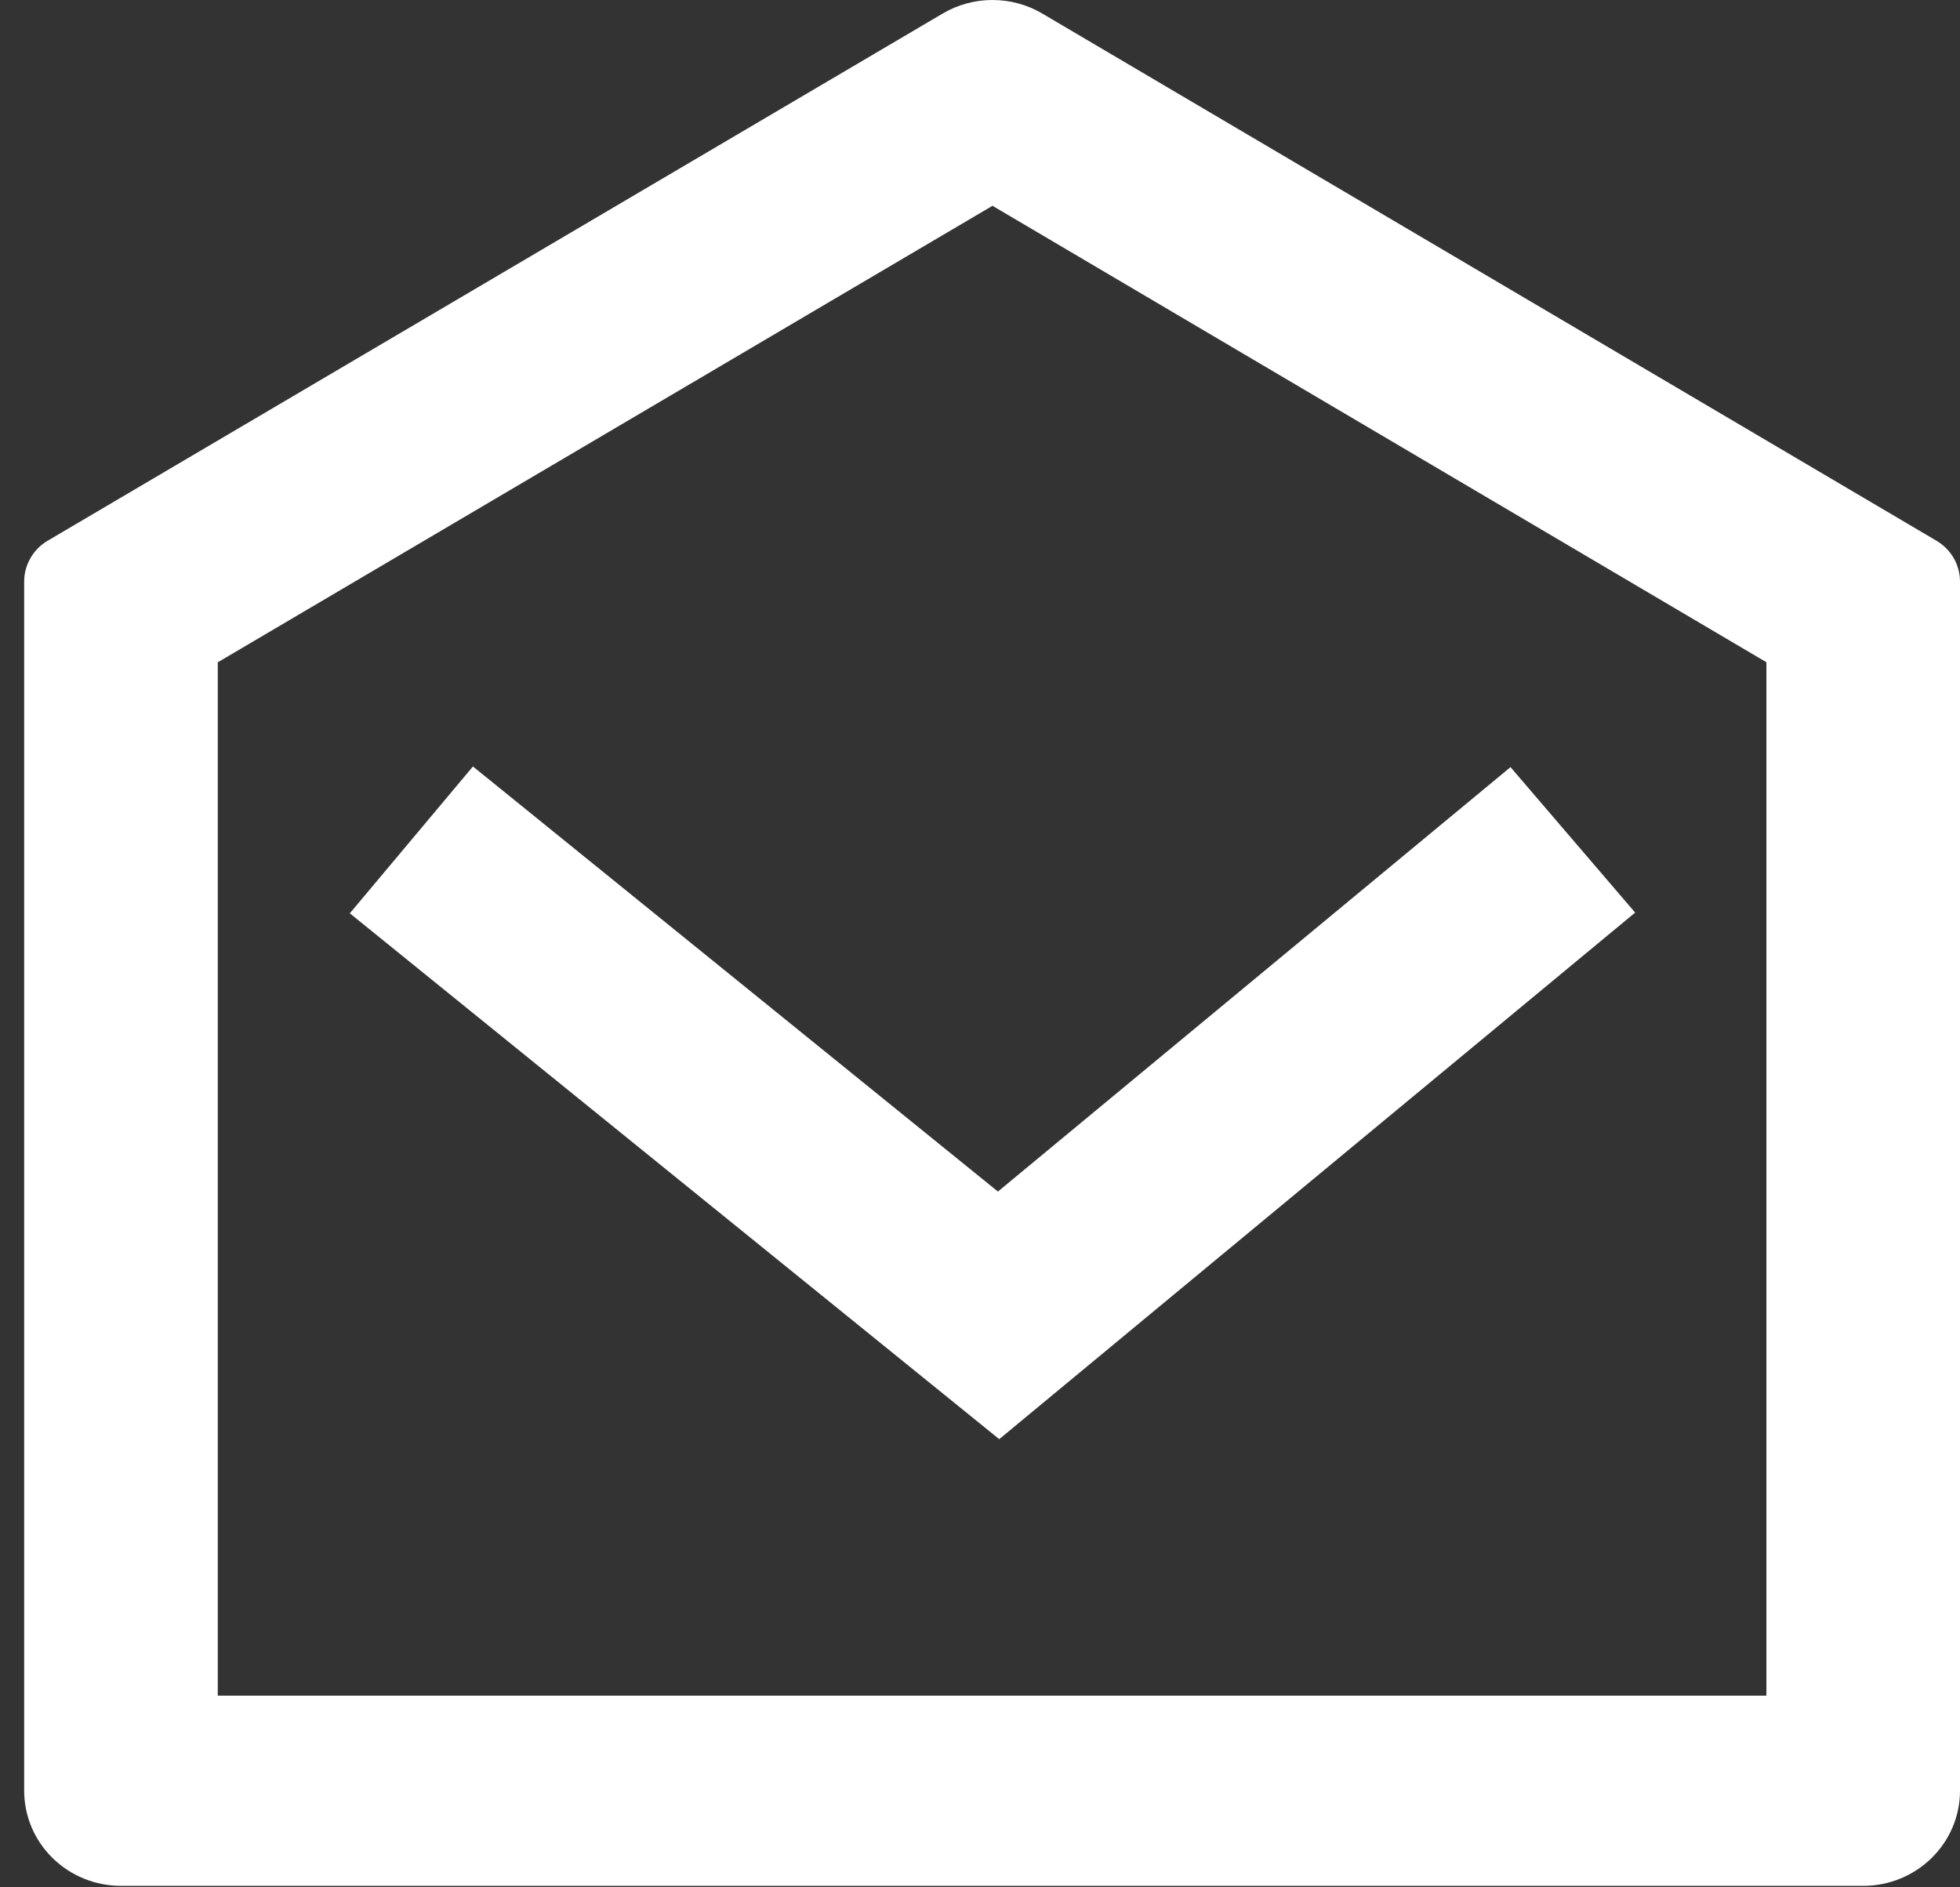
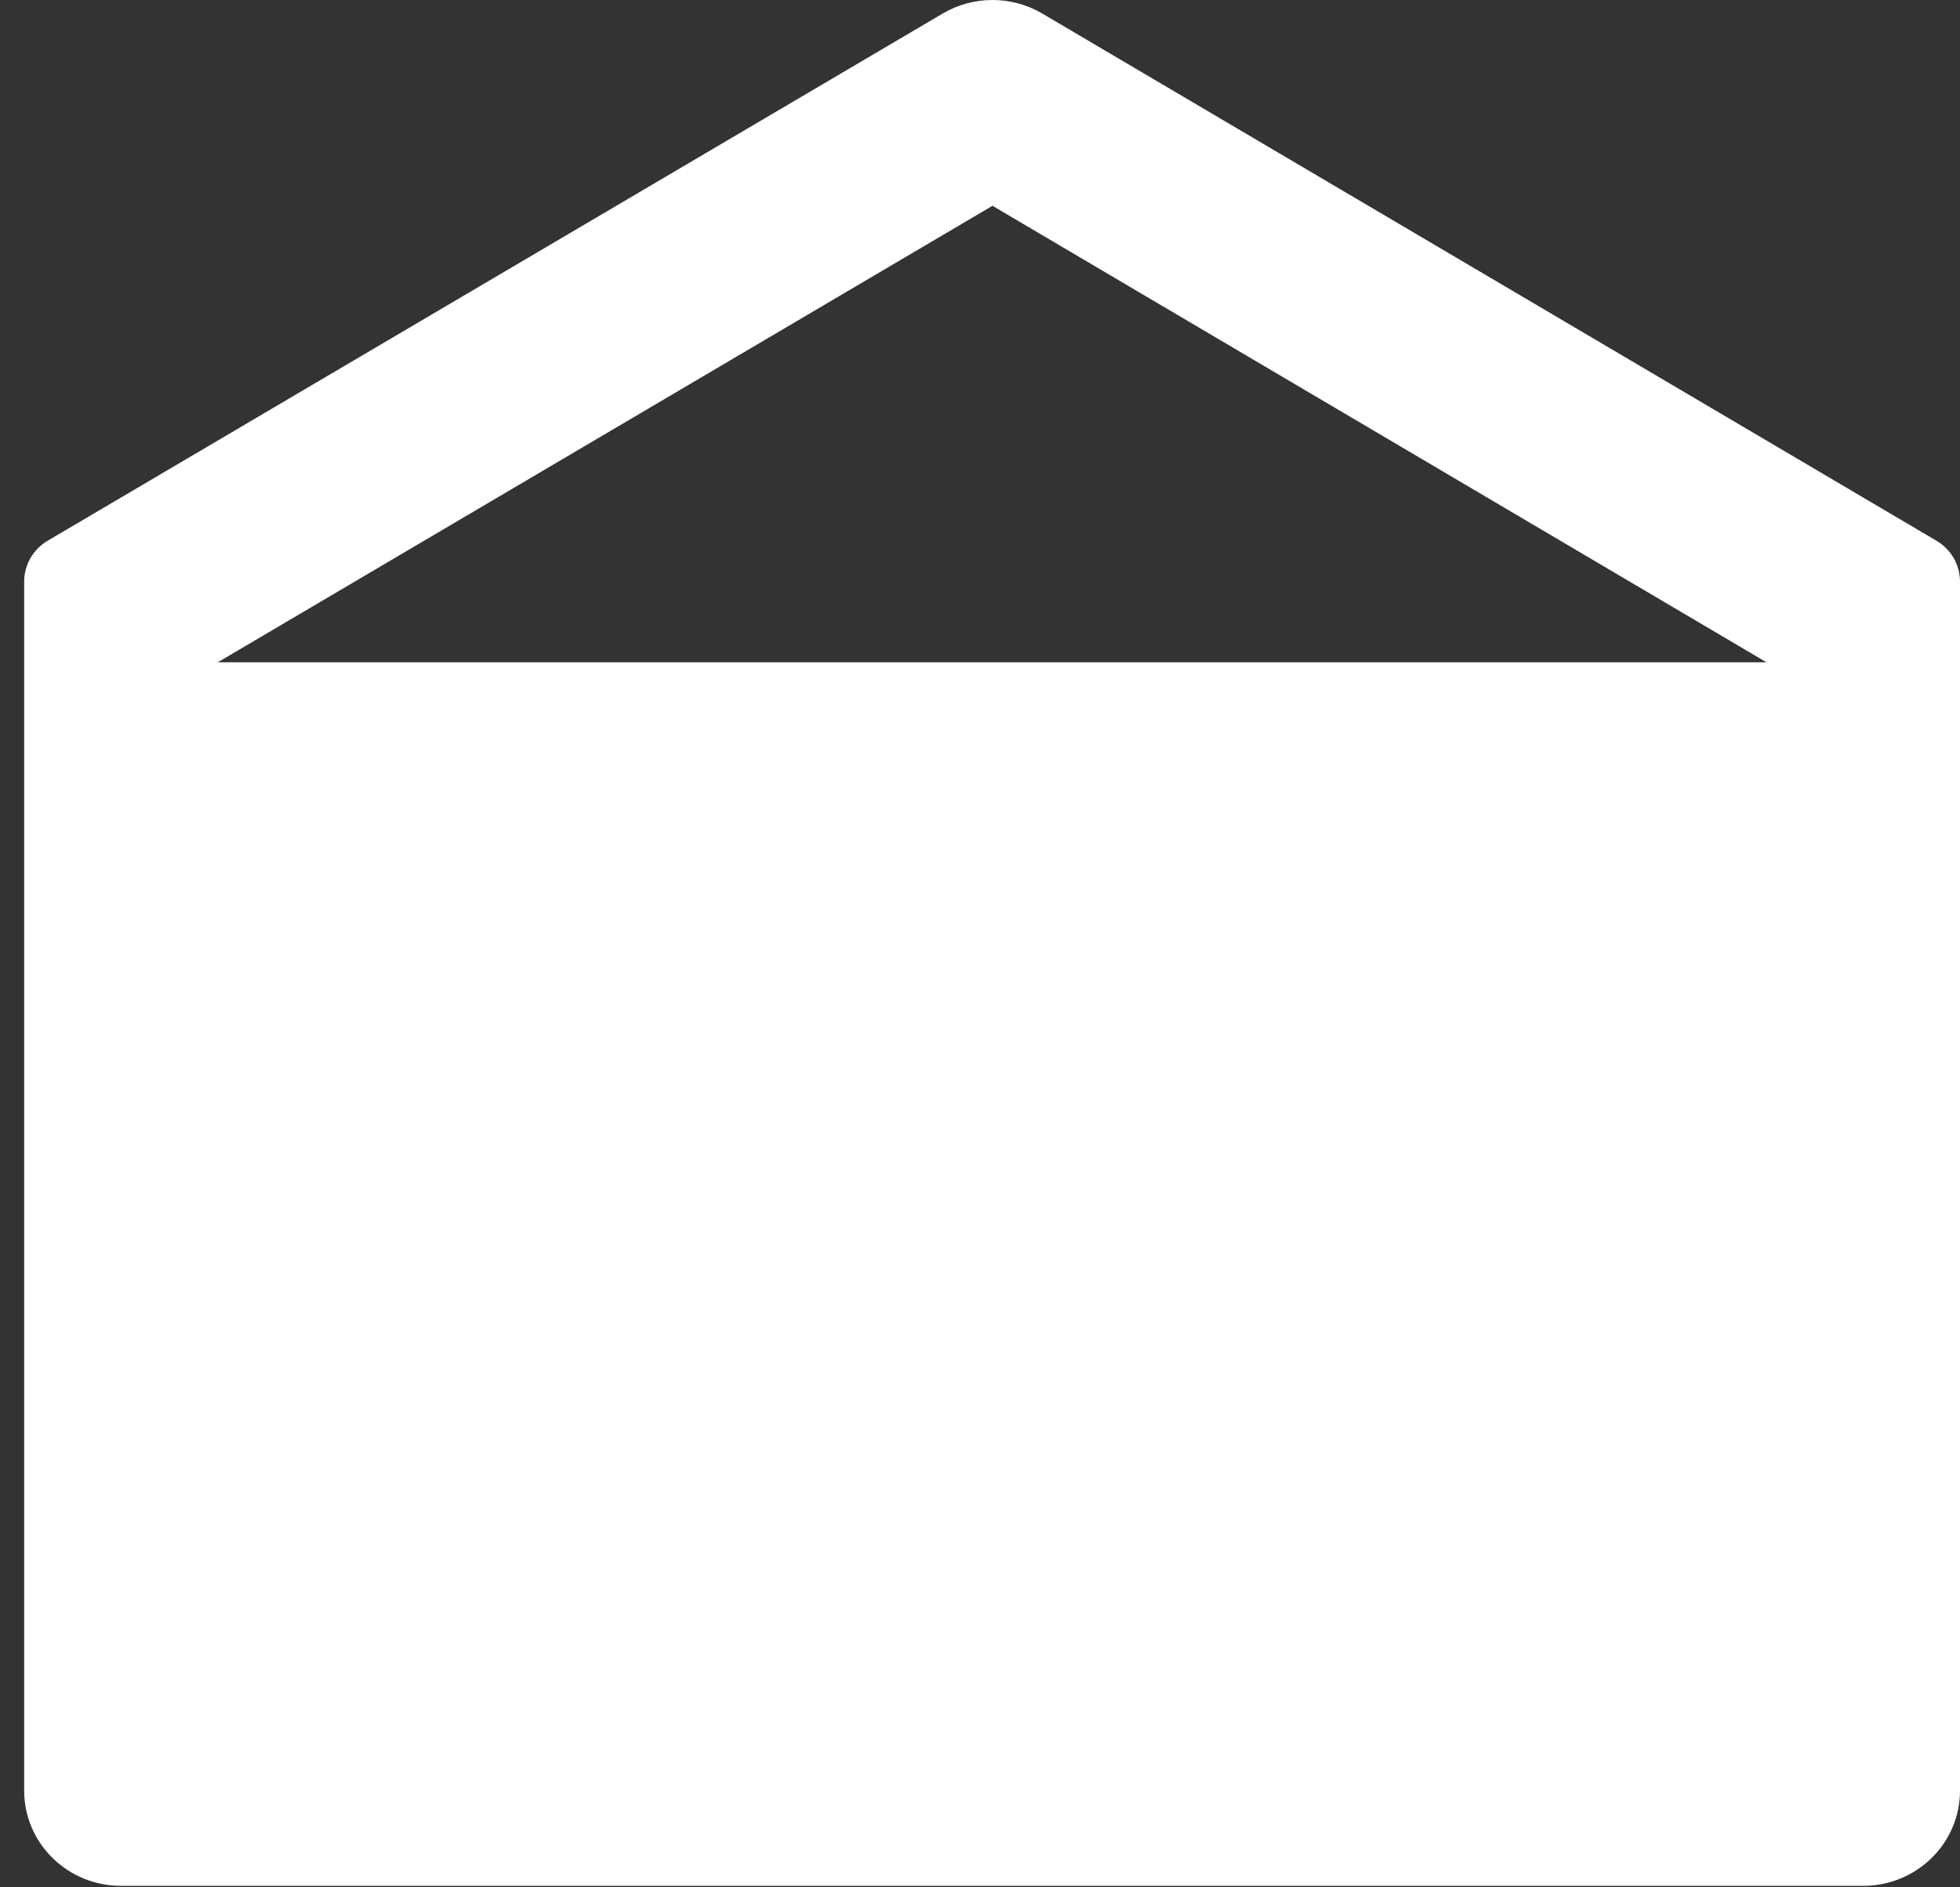
<svg xmlns="http://www.w3.org/2000/svg" width="27" height="26" viewBox="0 0 27 26" fill="none">
  <rect x="0" y="0" width="27" height="26" fill="#333333" stroke="none" />
-   <path d="M0.657 7.449L12.987 0.186C13.194 0.064 13.431 0 13.672 0C13.913 0 14.15 0.064 14.357 0.186L26.677 7.45C26.776 7.509 26.857 7.591 26.914 7.689C26.97 7.788 27 7.899 27 8.012V24.67C27 25.018 26.859 25.351 26.609 25.596C26.359 25.842 26.02 25.98 25.667 25.98H1.667C1.313 25.98 0.974 25.842 0.724 25.596C0.474 25.351 0.333 25.018 0.333 24.67V8.011C0.333 7.898 0.363 7.786 0.42 7.688C0.477 7.589 0.558 7.507 0.657 7.449ZM3 9.124V23.36H24.333V9.123L13.672 2.835L3 9.124ZM13.747 16.415L20.808 10.568L22.525 12.572L13.765 19.826L4.819 12.582L6.515 10.559L13.747 16.415Z" fill="white" />
+   <path d="M0.657 7.449L12.987 0.186C13.194 0.064 13.431 0 13.672 0C13.913 0 14.15 0.064 14.357 0.186L26.677 7.45C26.776 7.509 26.857 7.591 26.914 7.689C26.97 7.788 27 7.899 27 8.012V24.67C27 25.018 26.859 25.351 26.609 25.596C26.359 25.842 26.02 25.98 25.667 25.98H1.667C1.313 25.98 0.974 25.842 0.724 25.596C0.474 25.351 0.333 25.018 0.333 24.67V8.011C0.333 7.898 0.363 7.786 0.42 7.688C0.477 7.589 0.558 7.507 0.657 7.449ZM3 9.124H24.333V9.123L13.672 2.835L3 9.124ZM13.747 16.415L20.808 10.568L22.525 12.572L13.765 19.826L4.819 12.582L6.515 10.559L13.747 16.415Z" fill="white" />
</svg>